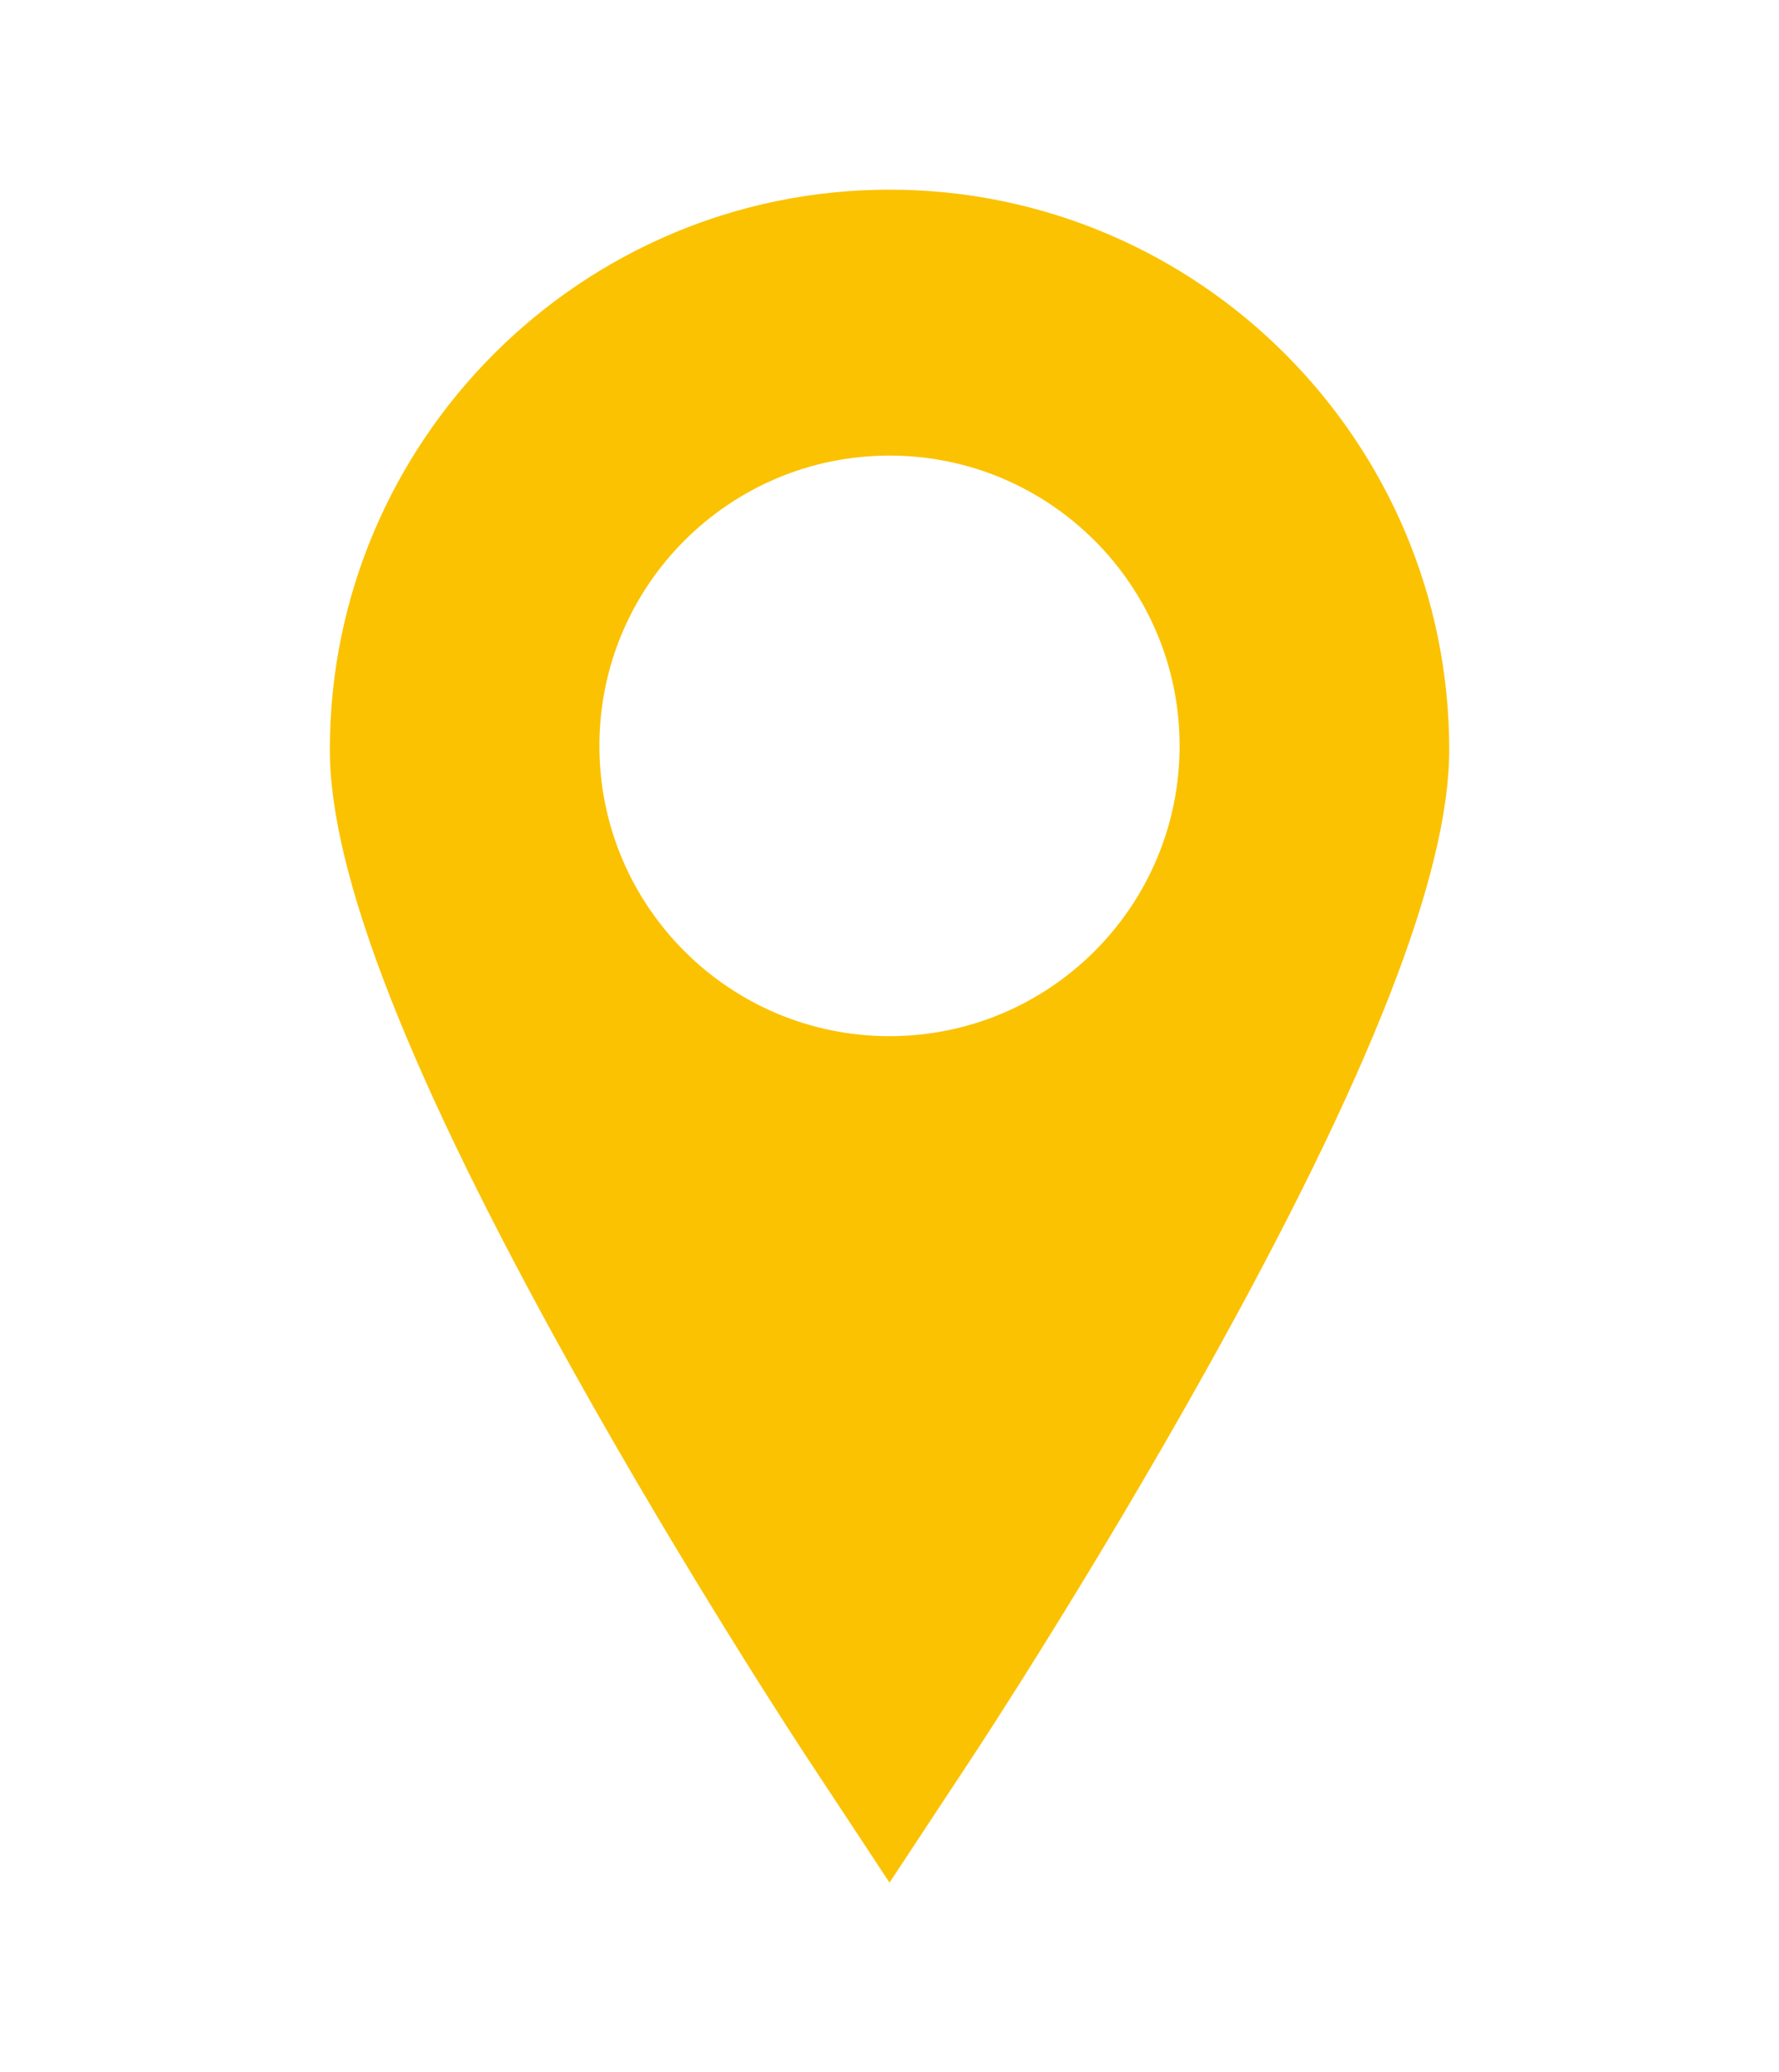
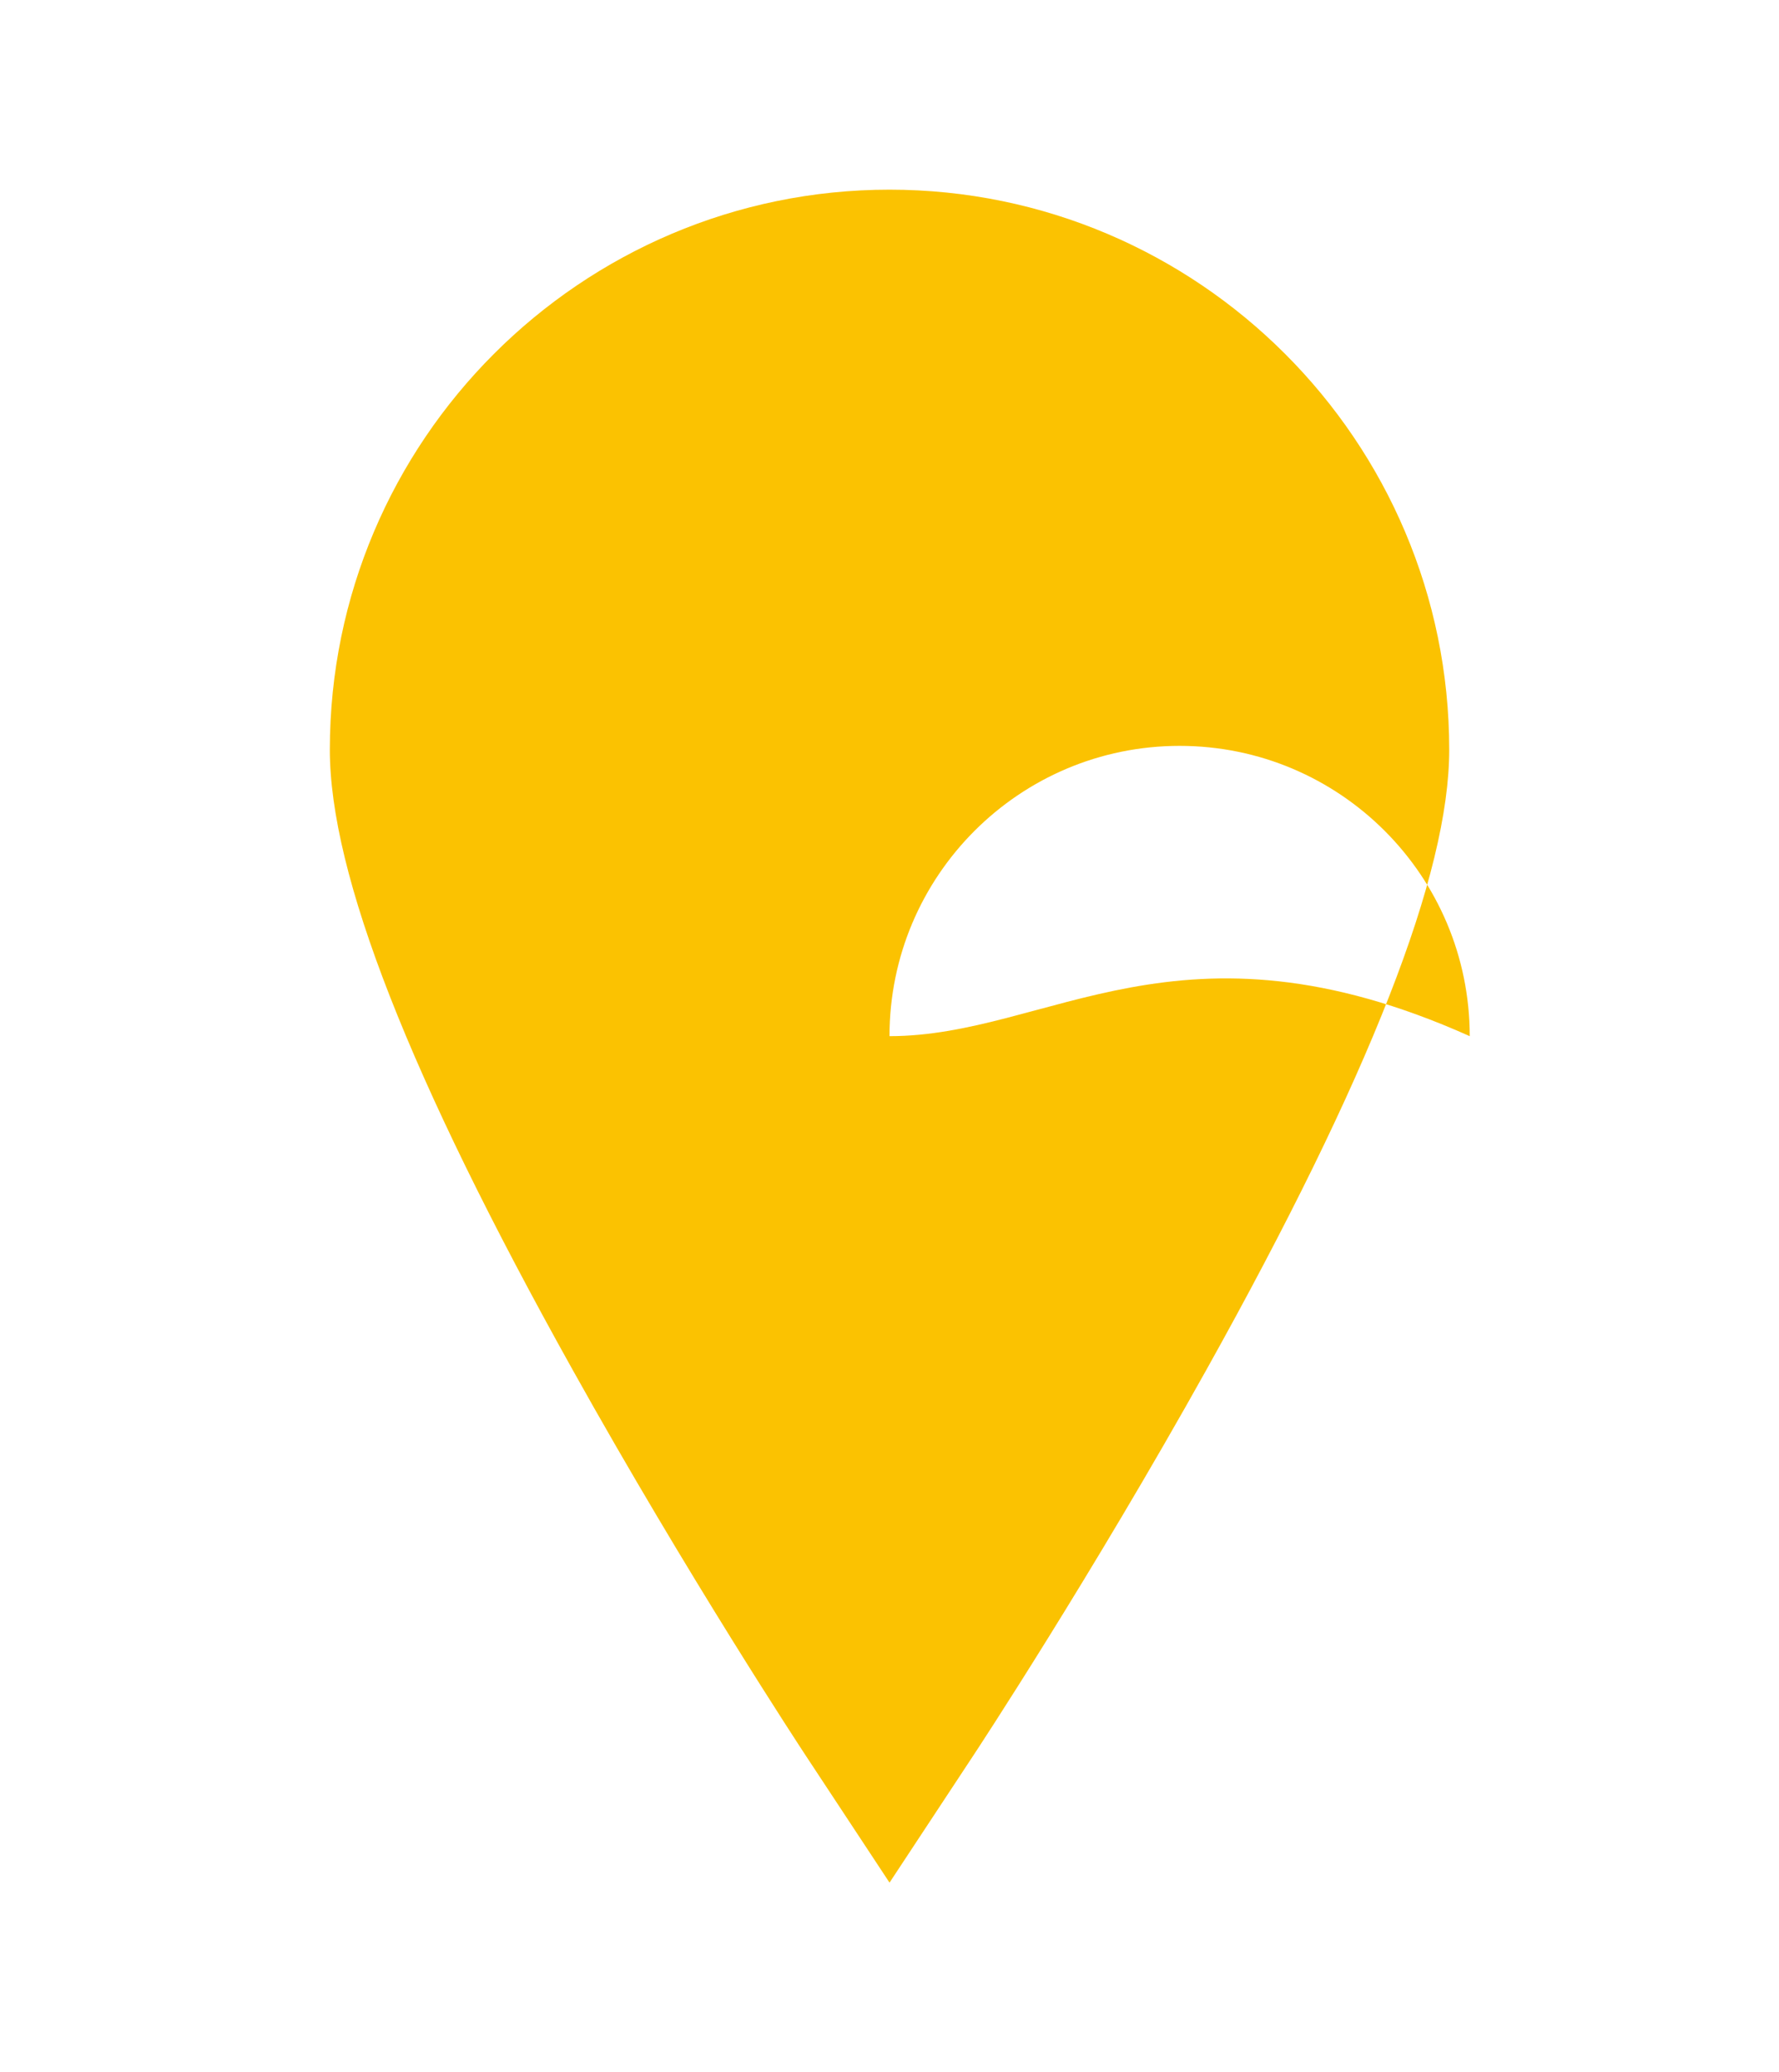
<svg xmlns="http://www.w3.org/2000/svg" version="1.1" id="Capa_1" x="0px" y="0px" width="67px" height="78px" viewBox="0 0 67 78" enable-background="new 0 0 67 78" xml:space="preserve">
  <g>
-     <path fill="#FBC201" d="M33.5,7.139c-11.622,0-21.078,9.455-21.078,21.078c0,4.682,2.989,12.313,9.138,23.33   c4.35,7.795,8.628,14.293,8.807,14.564l3.134,4.75l3.133-4.75c0.181-0.271,4.458-6.77,8.807-14.564   c6.149-11.018,9.139-18.648,9.139-23.33C54.578,16.594,45.122,7.139,33.5,7.139L33.5,7.139z M33.5,39   c-6.034,0-10.926-4.891-10.926-10.926c0-6.033,4.892-10.926,10.926-10.926s10.926,4.893,10.926,10.926   C44.426,34.109,39.534,39,33.5,39L33.5,39z M33.5,39" />
+     <path fill="#FBC201" d="M33.5,7.139c-11.622,0-21.078,9.455-21.078,21.078c0,4.682,2.989,12.313,9.138,23.33   c4.35,7.795,8.628,14.293,8.807,14.564l3.134,4.75l3.133-4.75c0.181-0.271,4.458-6.77,8.807-14.564   c6.149-11.018,9.139-18.648,9.139-23.33C54.578,16.594,45.122,7.139,33.5,7.139L33.5,7.139z M33.5,39   c0-6.033,4.892-10.926,10.926-10.926s10.926,4.893,10.926,10.926   C44.426,34.109,39.534,39,33.5,39L33.5,39z M33.5,39" />
  </g>
</svg>